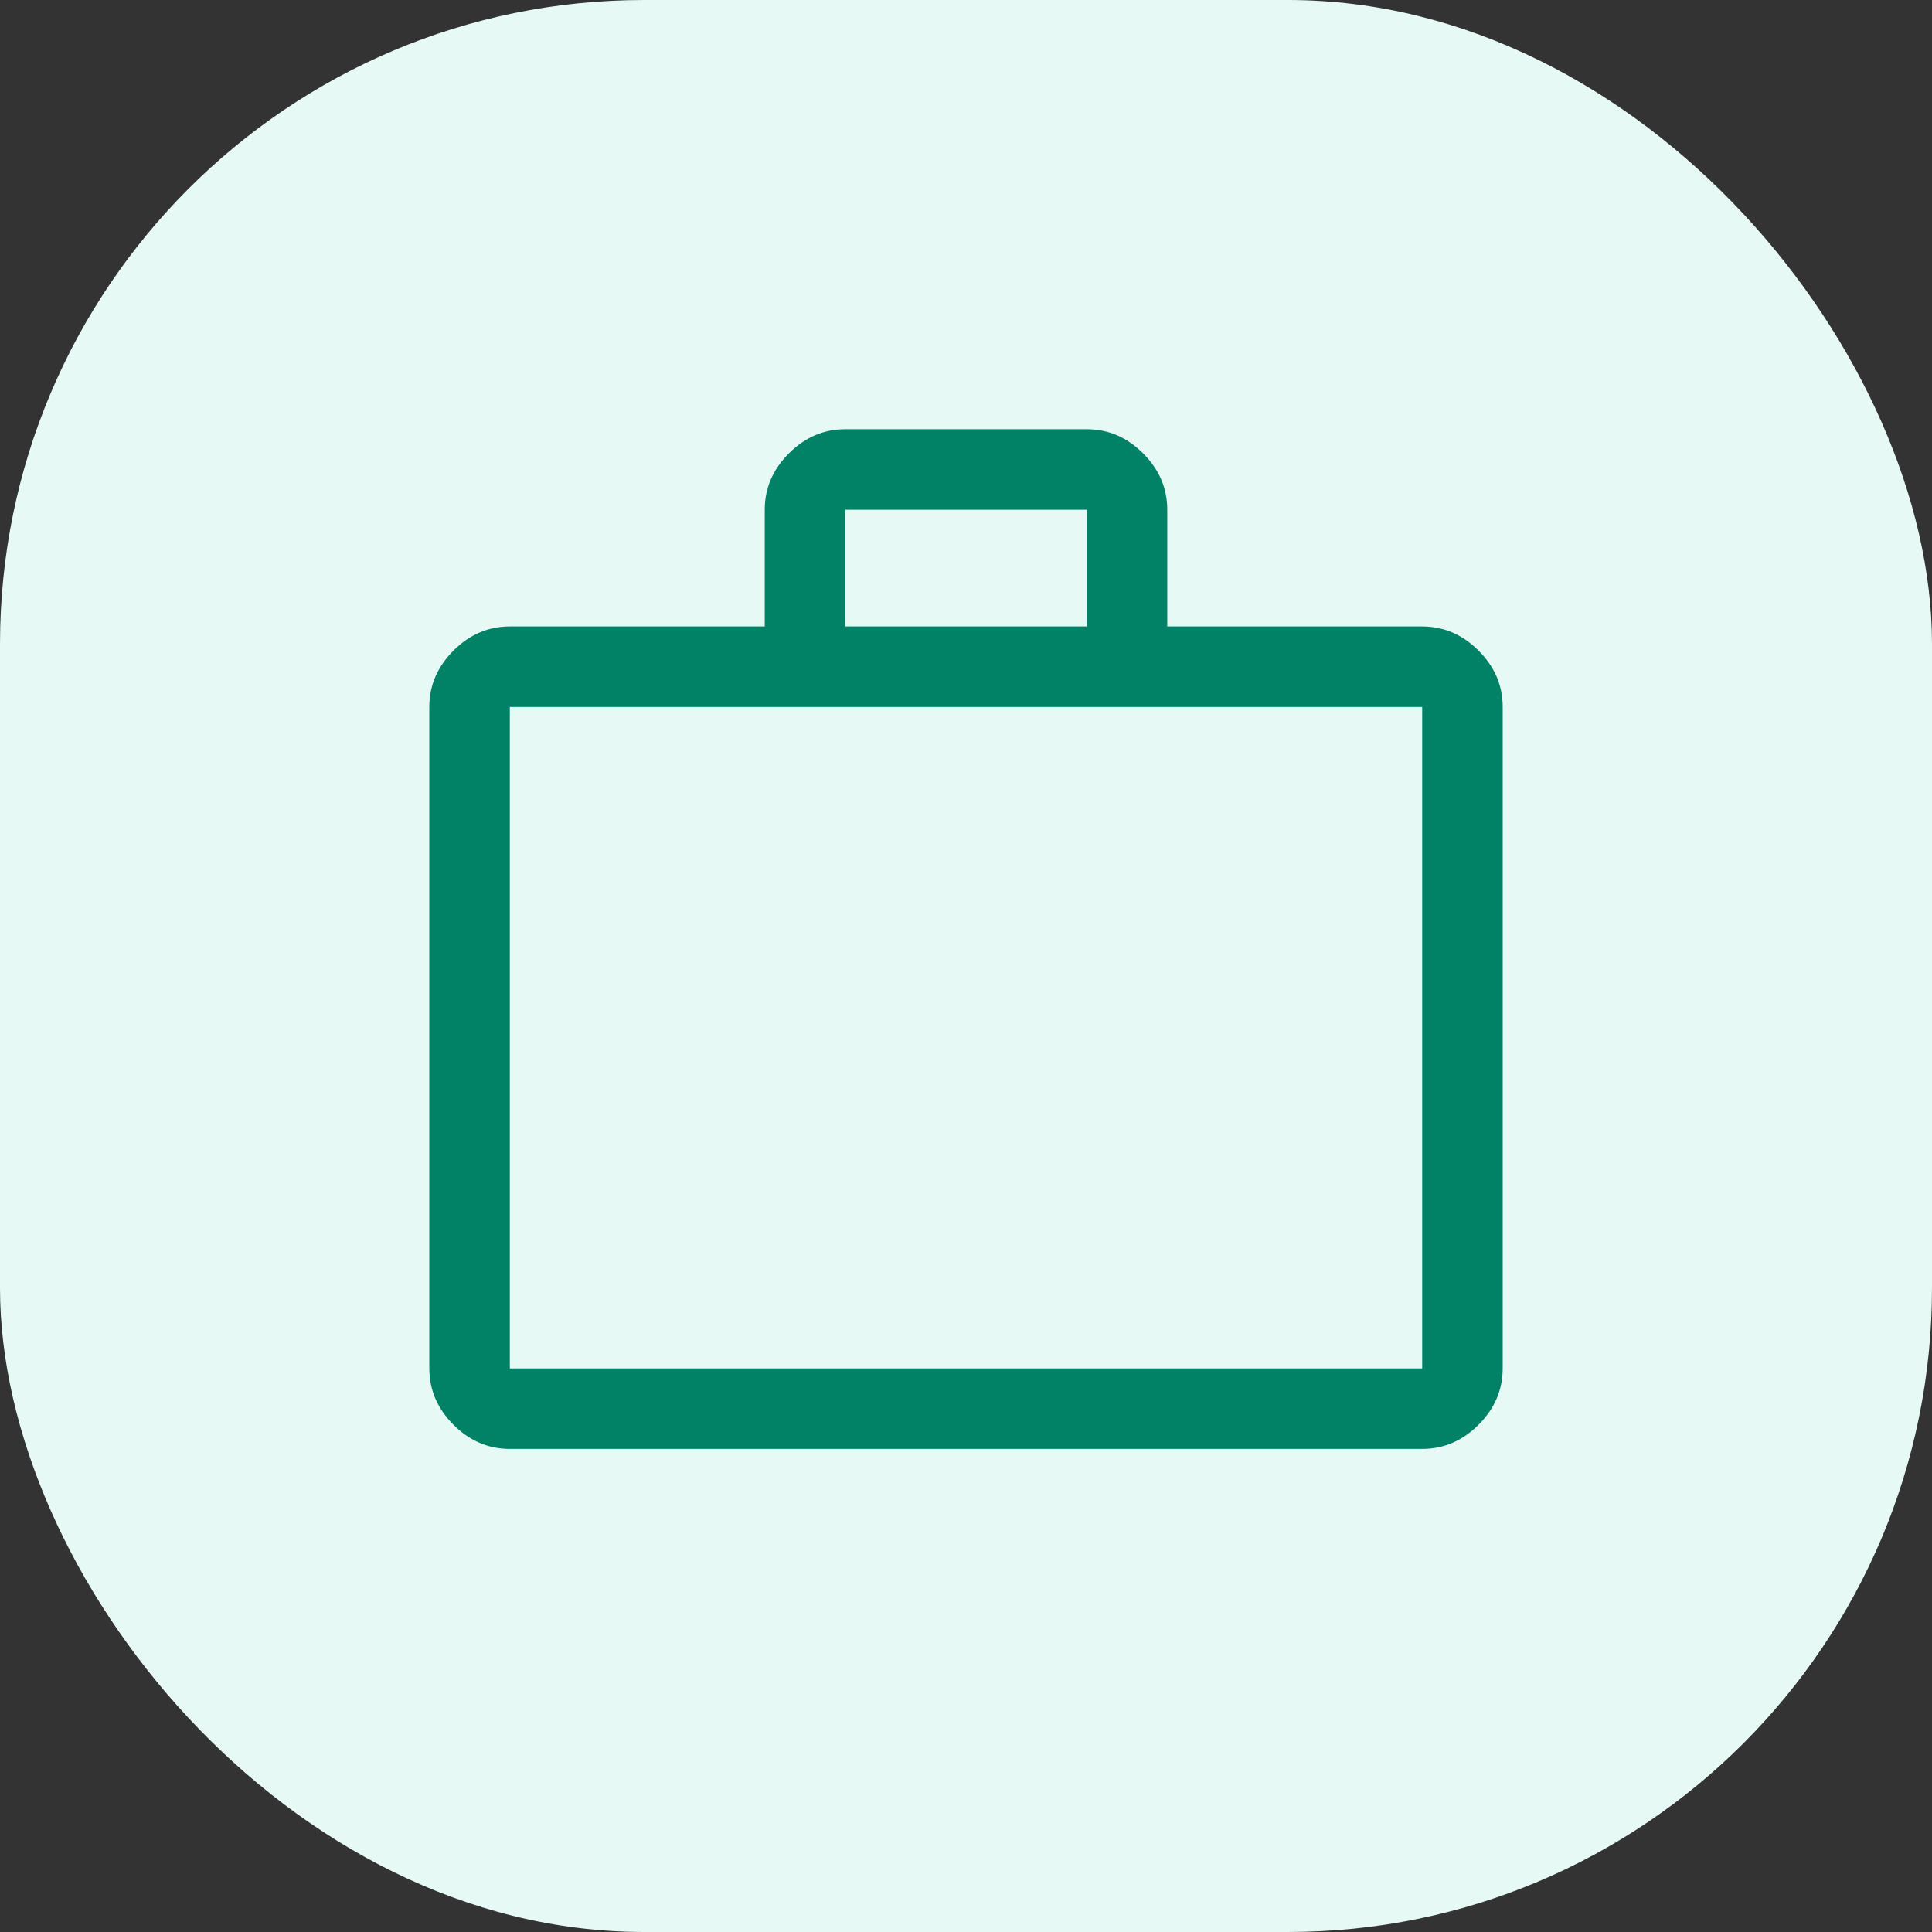
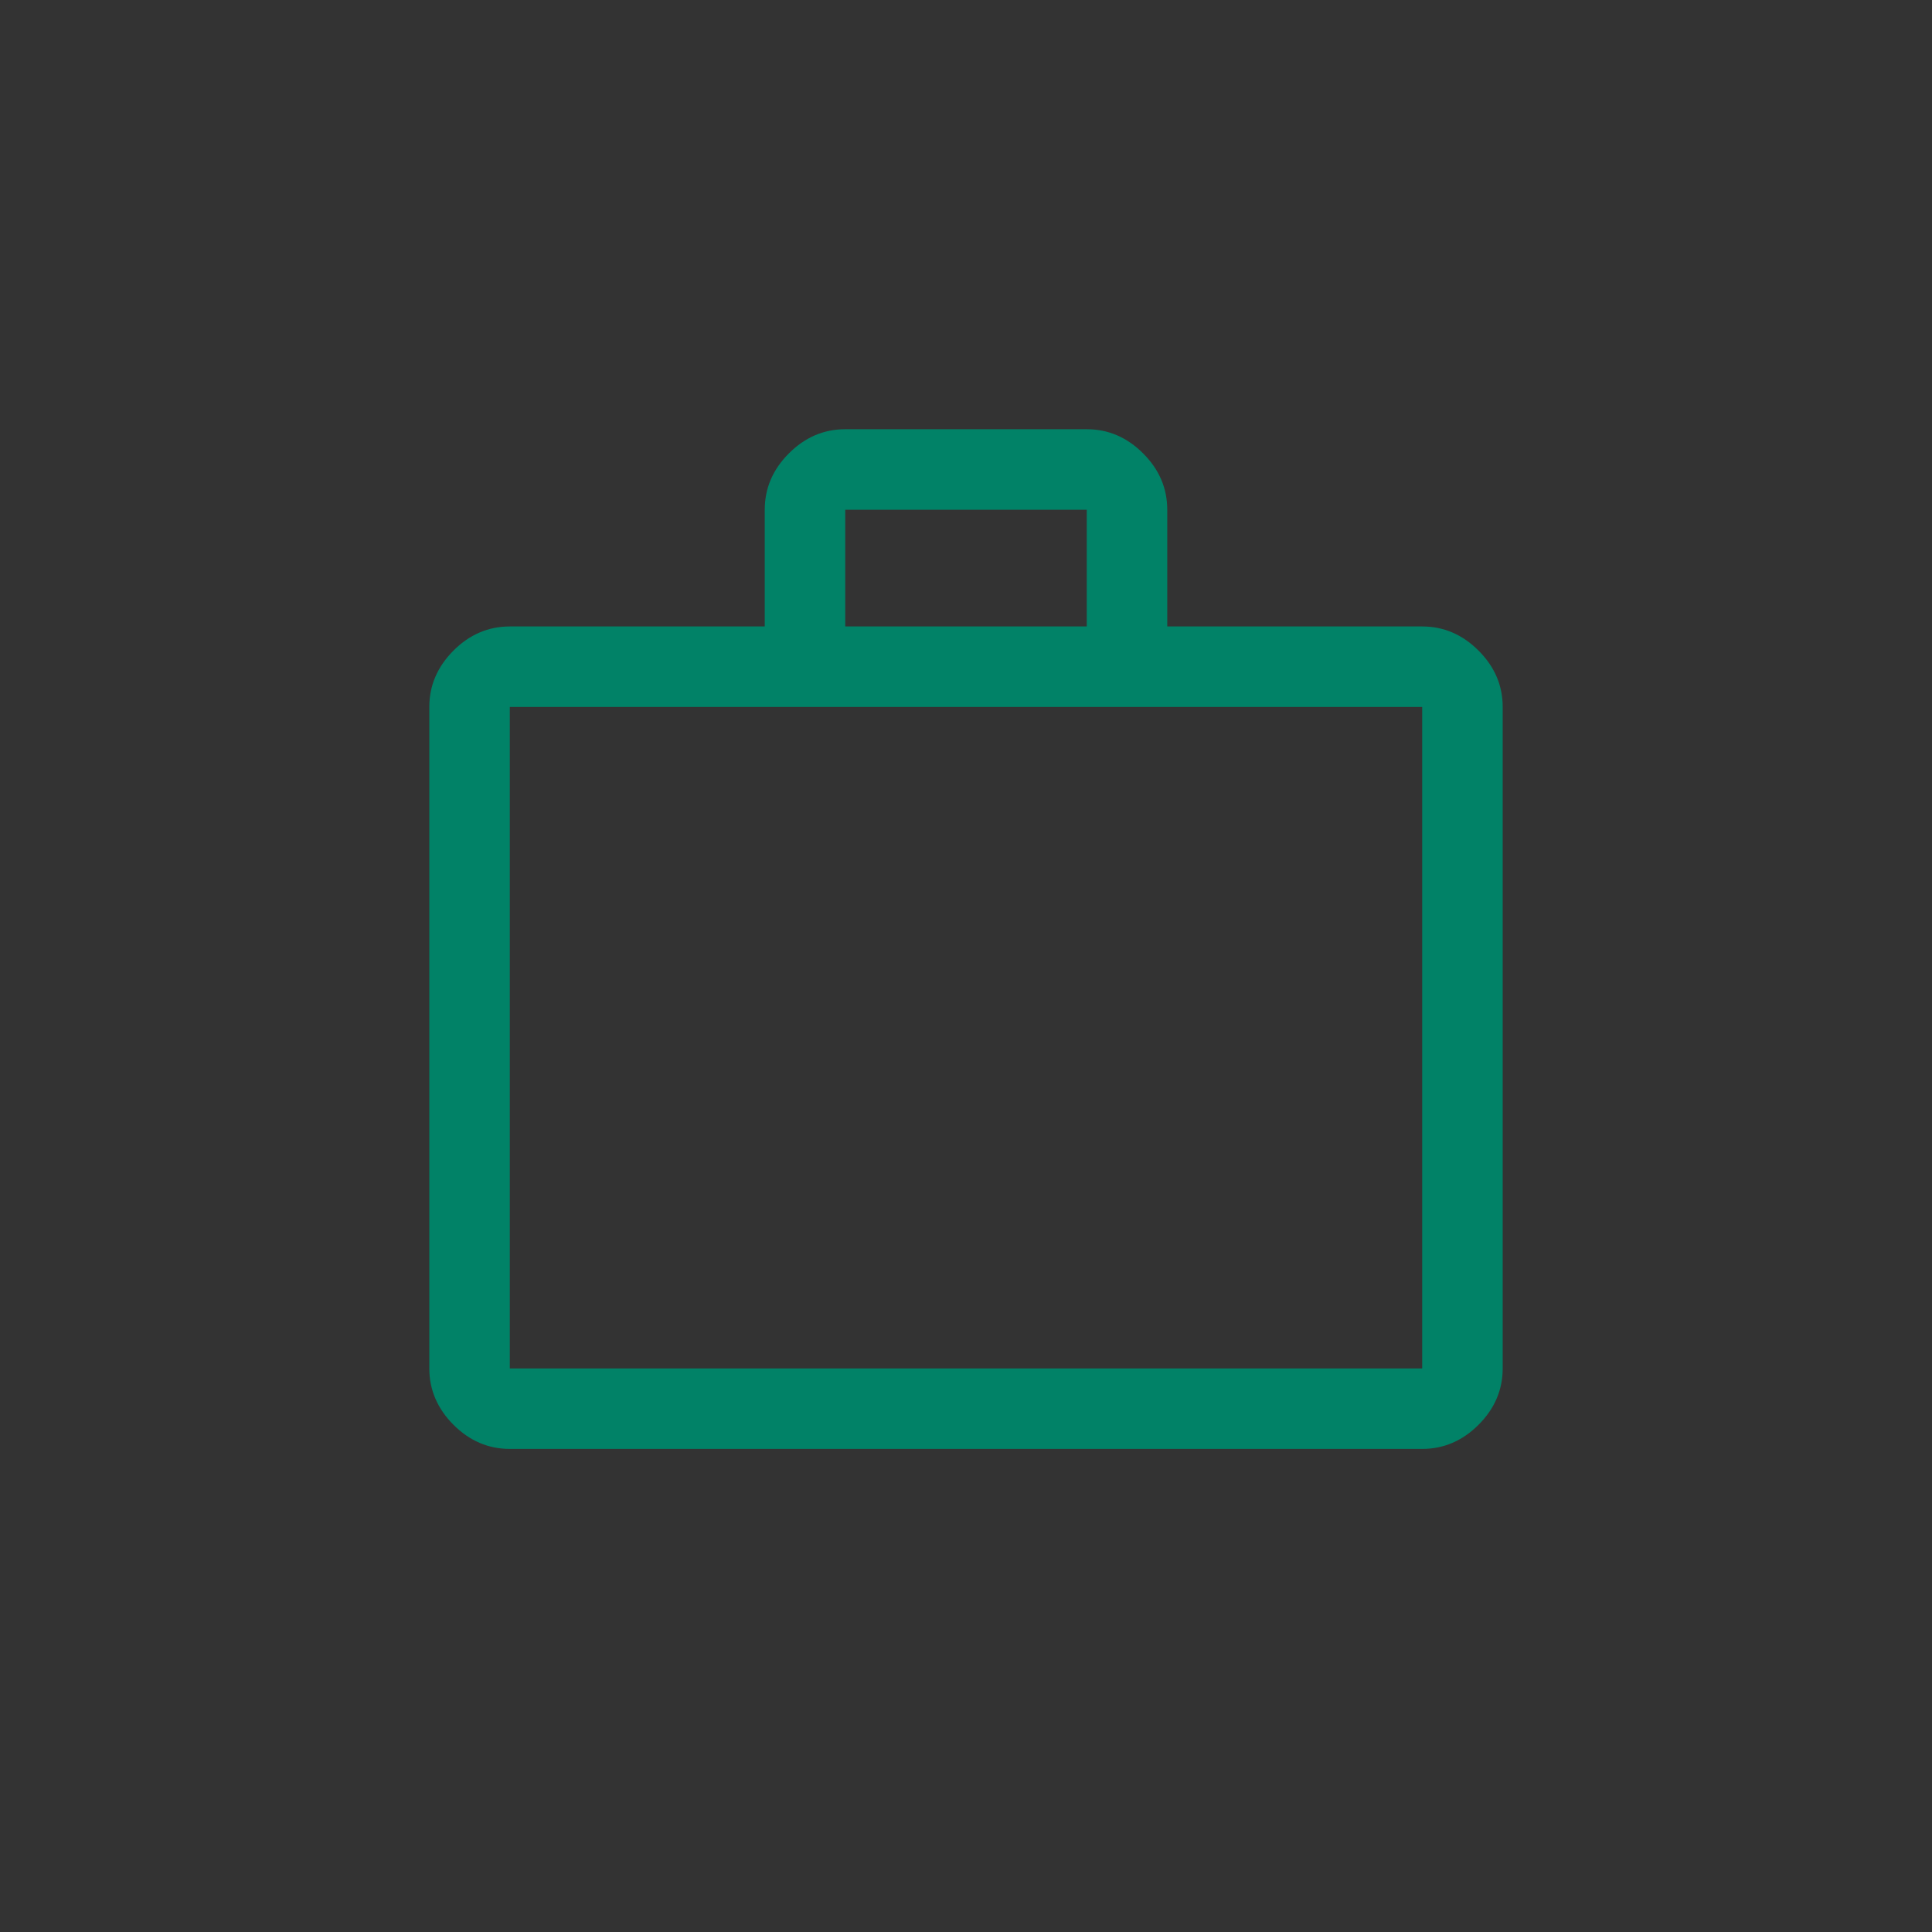
<svg xmlns="http://www.w3.org/2000/svg" width="24" height="24" viewBox="0 0 24 24" fill="none">
  <rect x="0" y="0" width="24" height="24" fill="#333333" stroke="none" />
-   <rect width="24" height="24" rx="8" fill="#E6F9F5" />
  <path d="M6.333 17.999C6.067 17.999 5.833 17.899 5.633 17.699C5.434 17.499 5.333 17.265 5.333 16.999V8.782C5.333 8.515 5.434 8.282 5.633 8.082C5.833 7.882 6.067 7.782 6.333 7.782H9.5V6.332C9.5 6.065 9.6 5.832 9.8 5.632C10 5.432 10.233 5.332 10.5 5.332H13.5C13.767 5.332 14 5.432 14.2 5.632C14.4 5.832 14.5 6.065 14.5 6.332V7.782H17.667C17.933 7.782 18.167 7.882 18.367 8.082C18.567 8.282 18.667 8.515 18.667 8.782V16.999C18.667 17.265 18.567 17.499 18.367 17.699C18.167 17.899 17.933 17.999 17.667 17.999H6.333ZM10.5 7.782H13.5V6.332H10.5V7.782ZM6.333 16.999H17.667V8.782H6.333V16.999Z" fill="#018267" />
</svg>